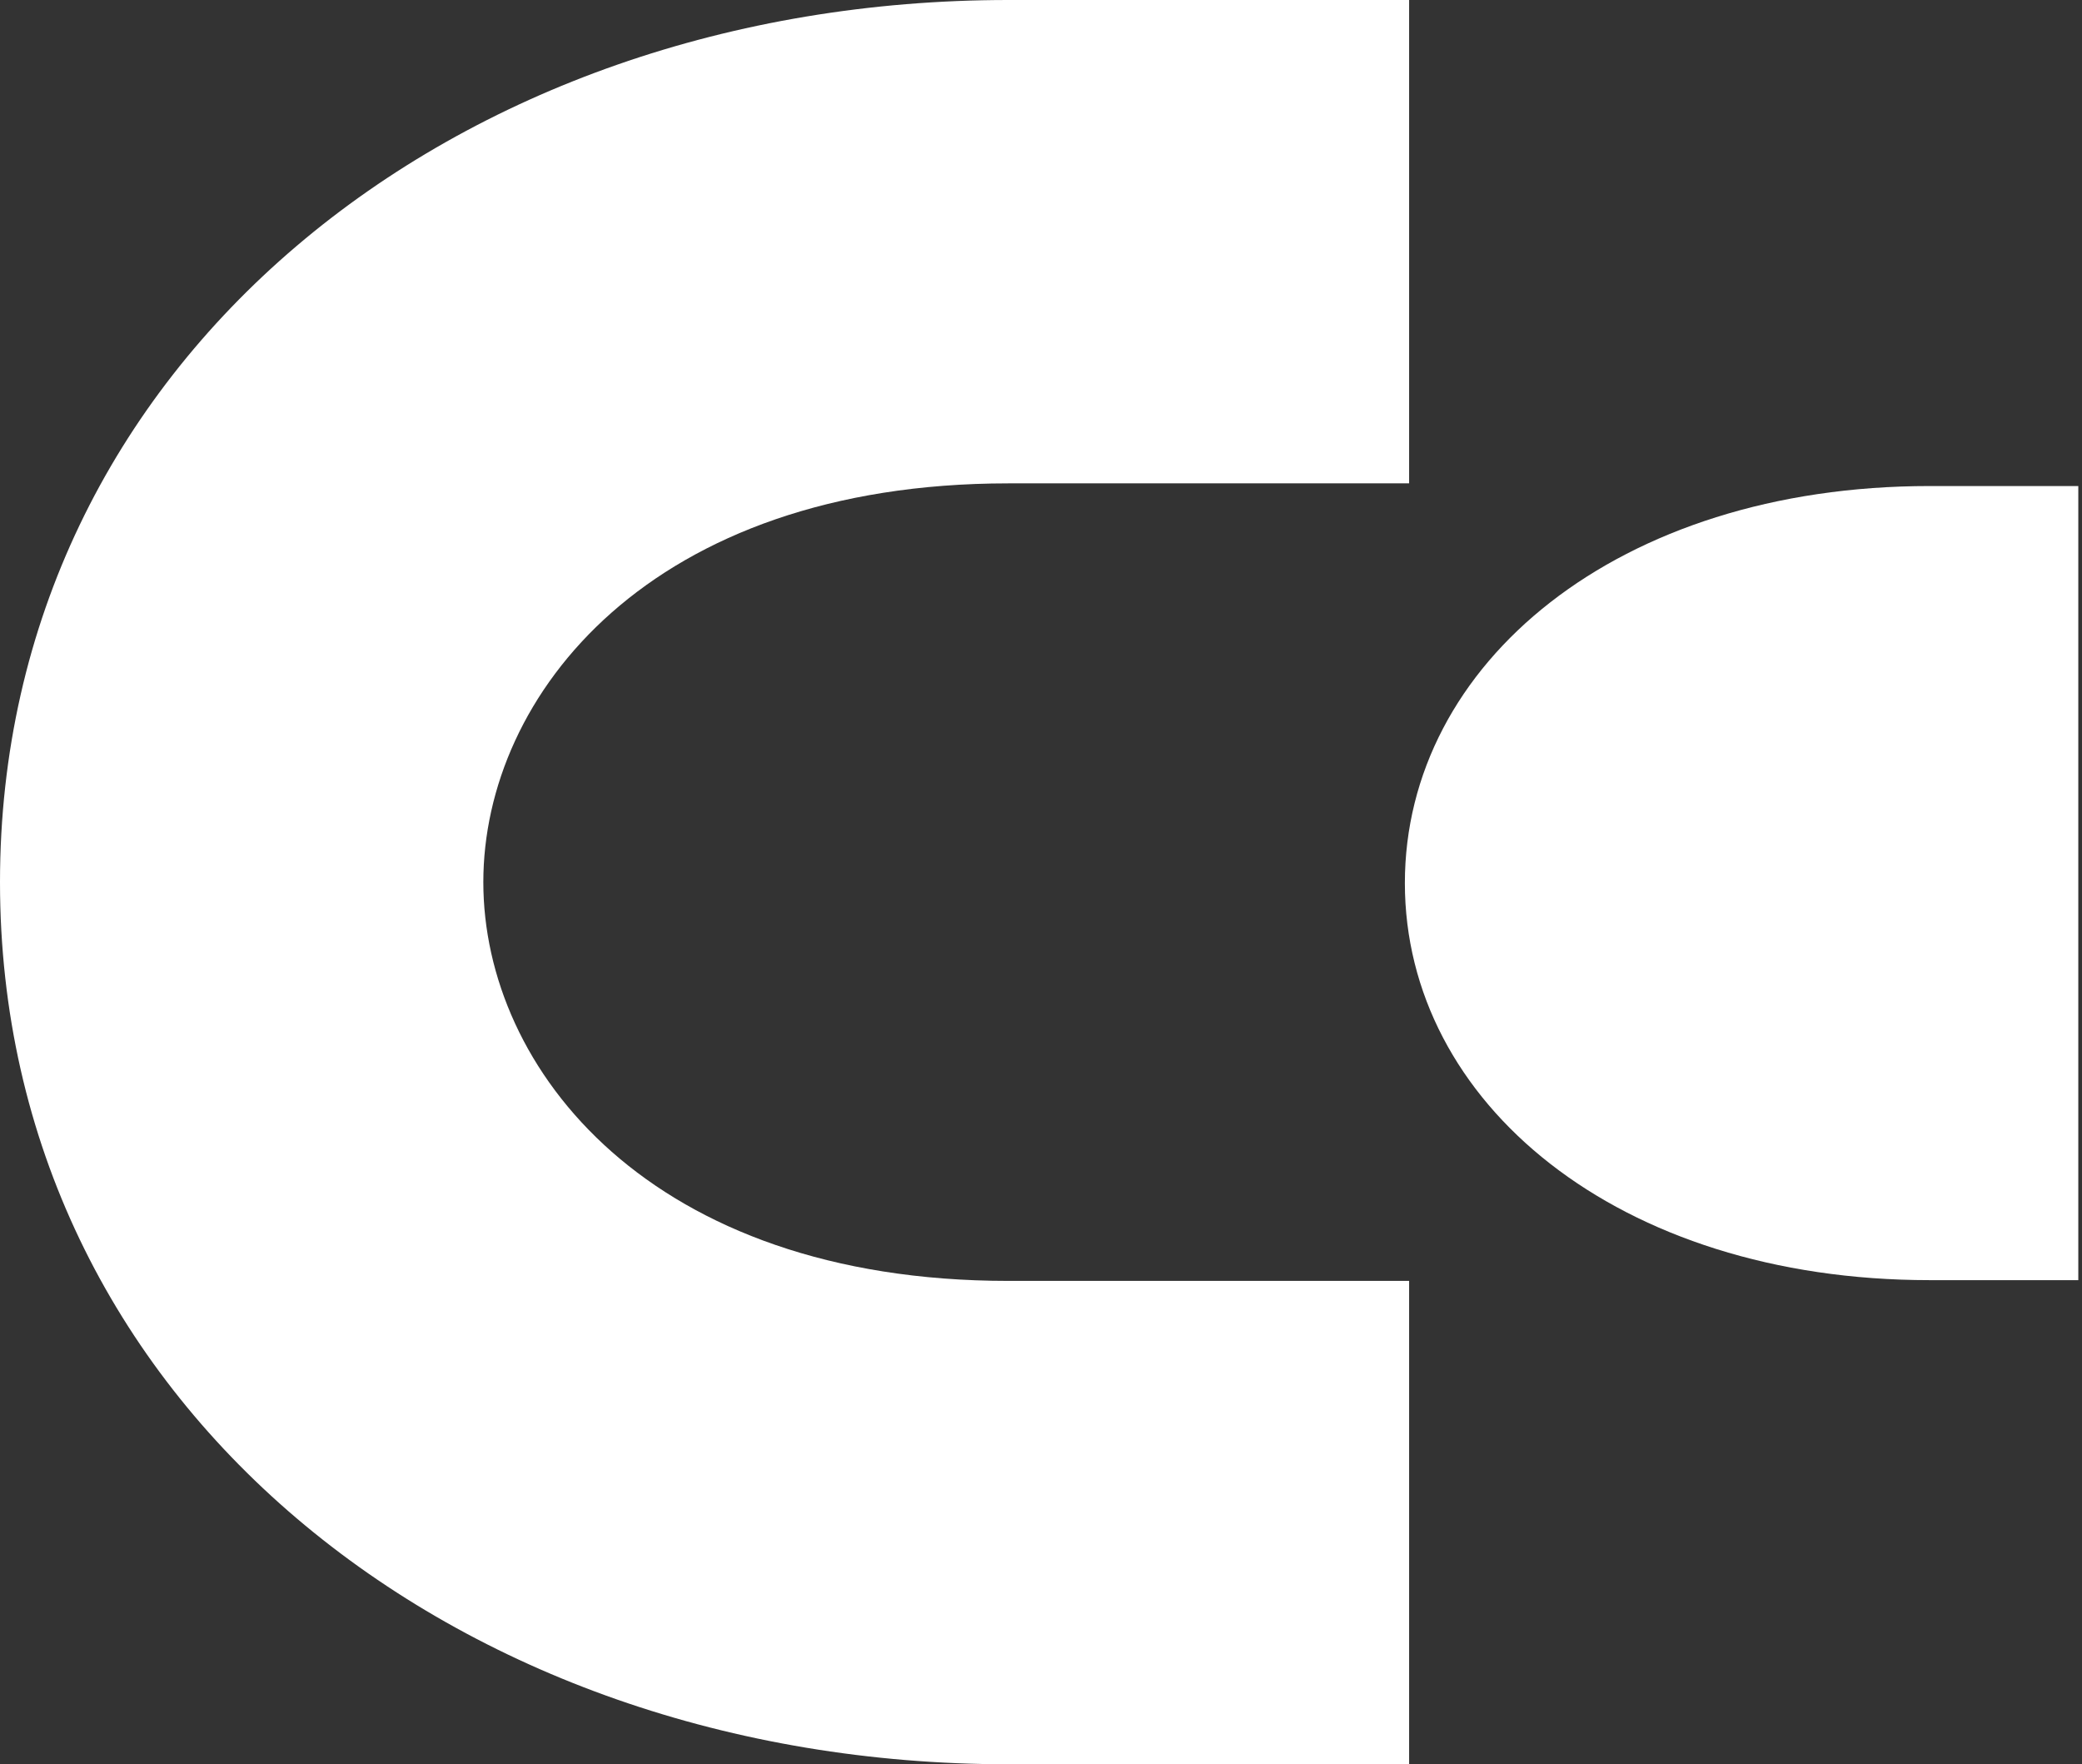
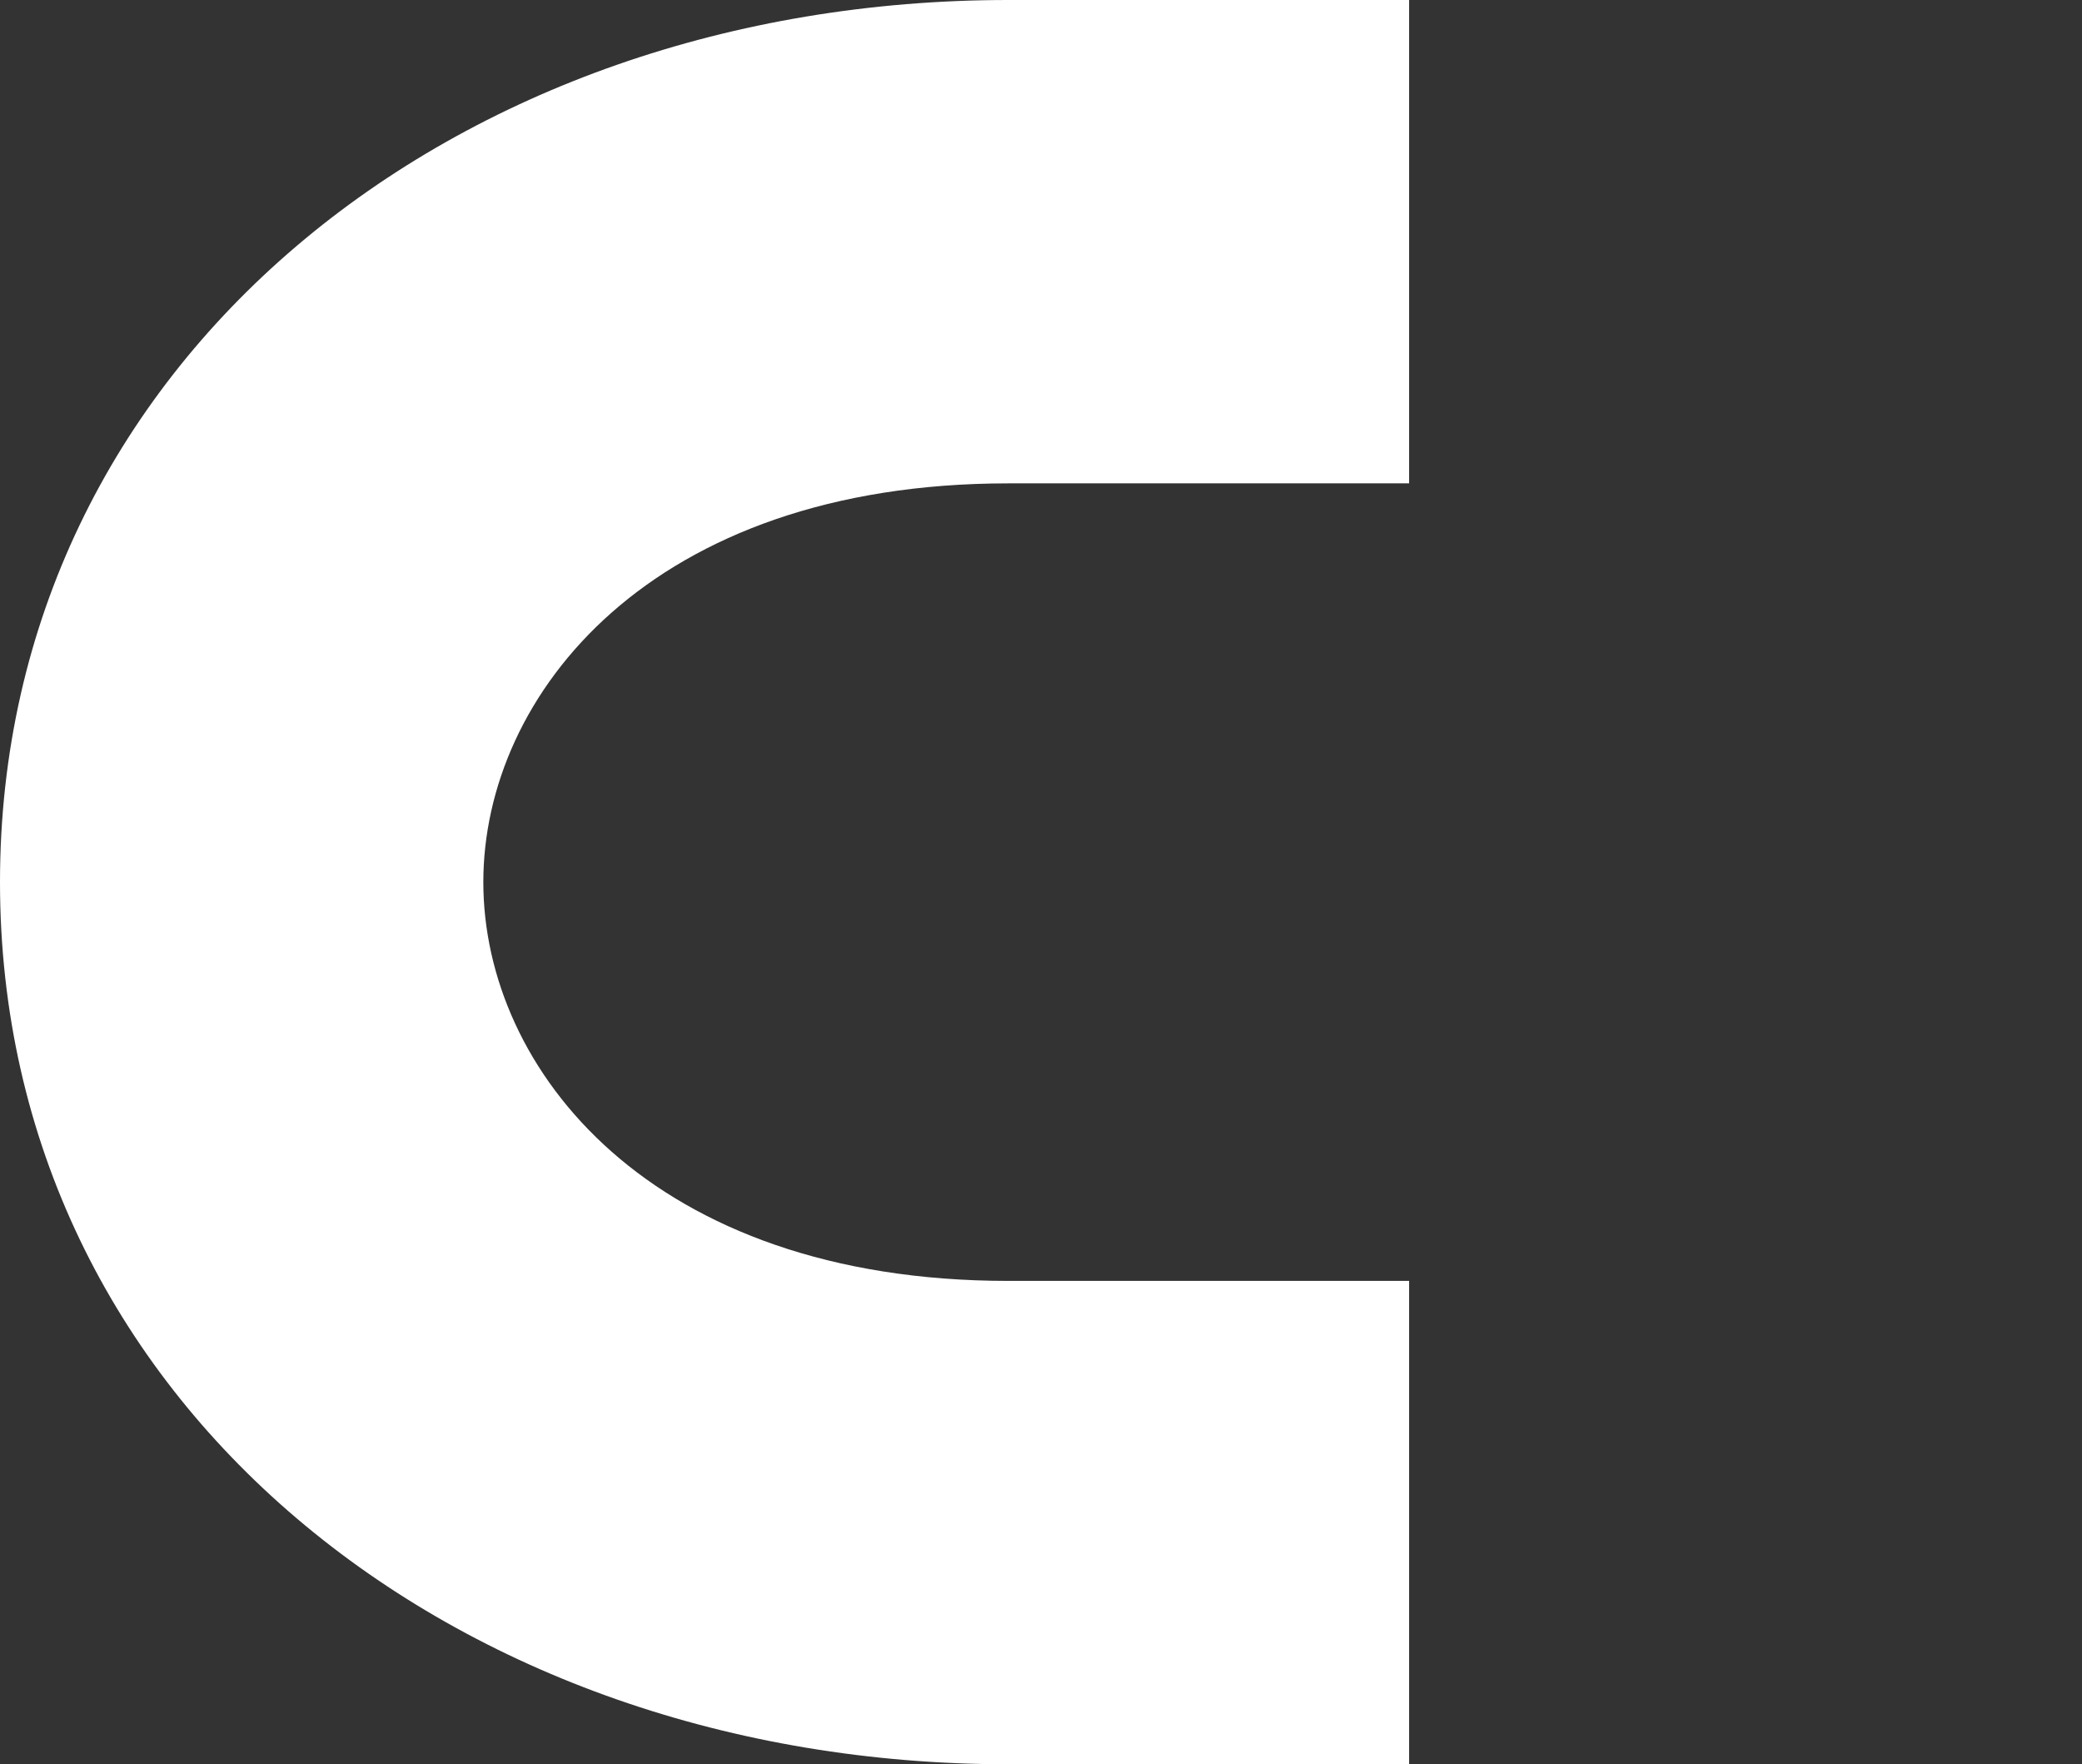
<svg xmlns="http://www.w3.org/2000/svg" width="131" height="111" viewBox="0 0 131 111" fill="none">
  <rect x="0" y="0" width="131" height="111" fill="#333333" stroke="none" />
  <path d="M30.411 55.5C30.411 43.711 40.945 30.411 63.447 30.411H88.662V0H63.447C28.606 0 0 22.781 0 55.5C0 88.219 28.606 111 63.447 111H88.662V80.589H63.447C40.945 80.589 30.411 67.289 30.411 55.5Z" fill="white" />
-   <path d="M121.417 80.541C101.791 80.541 88.395 69.357 88.395 55.56C88.395 41.763 101.791 30.579 121.417 30.579H130.767V80.541H121.417Z" fill="white" />
</svg>